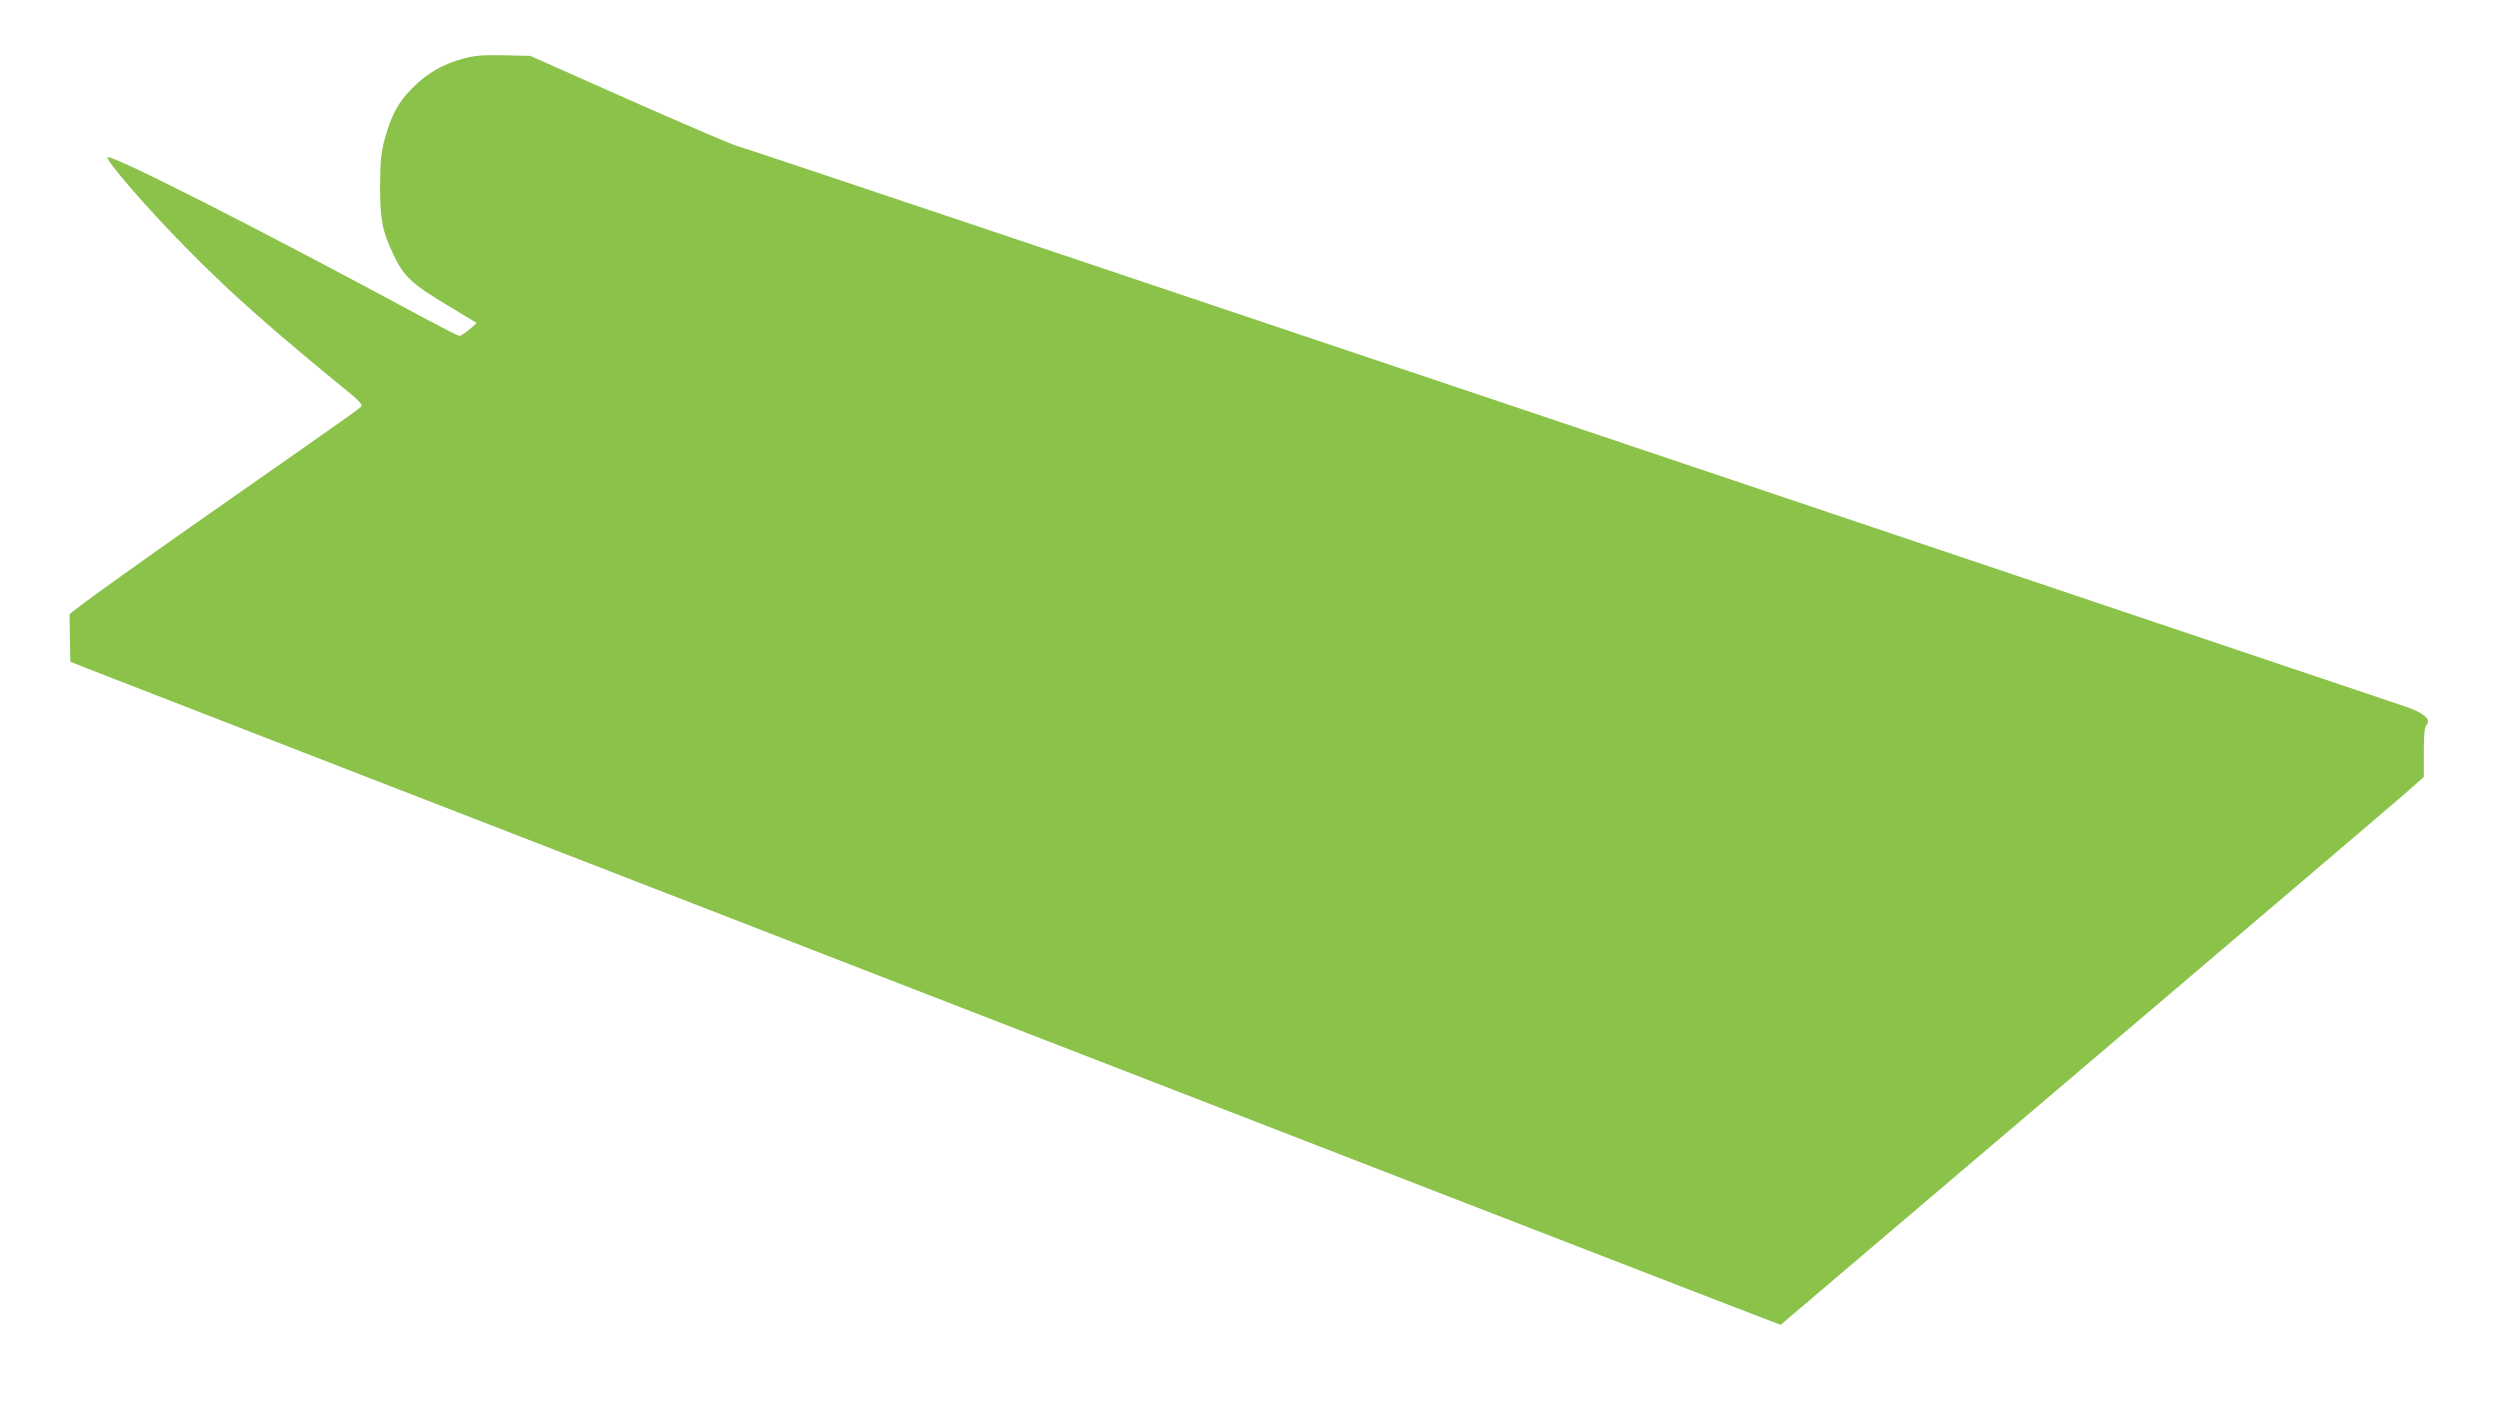
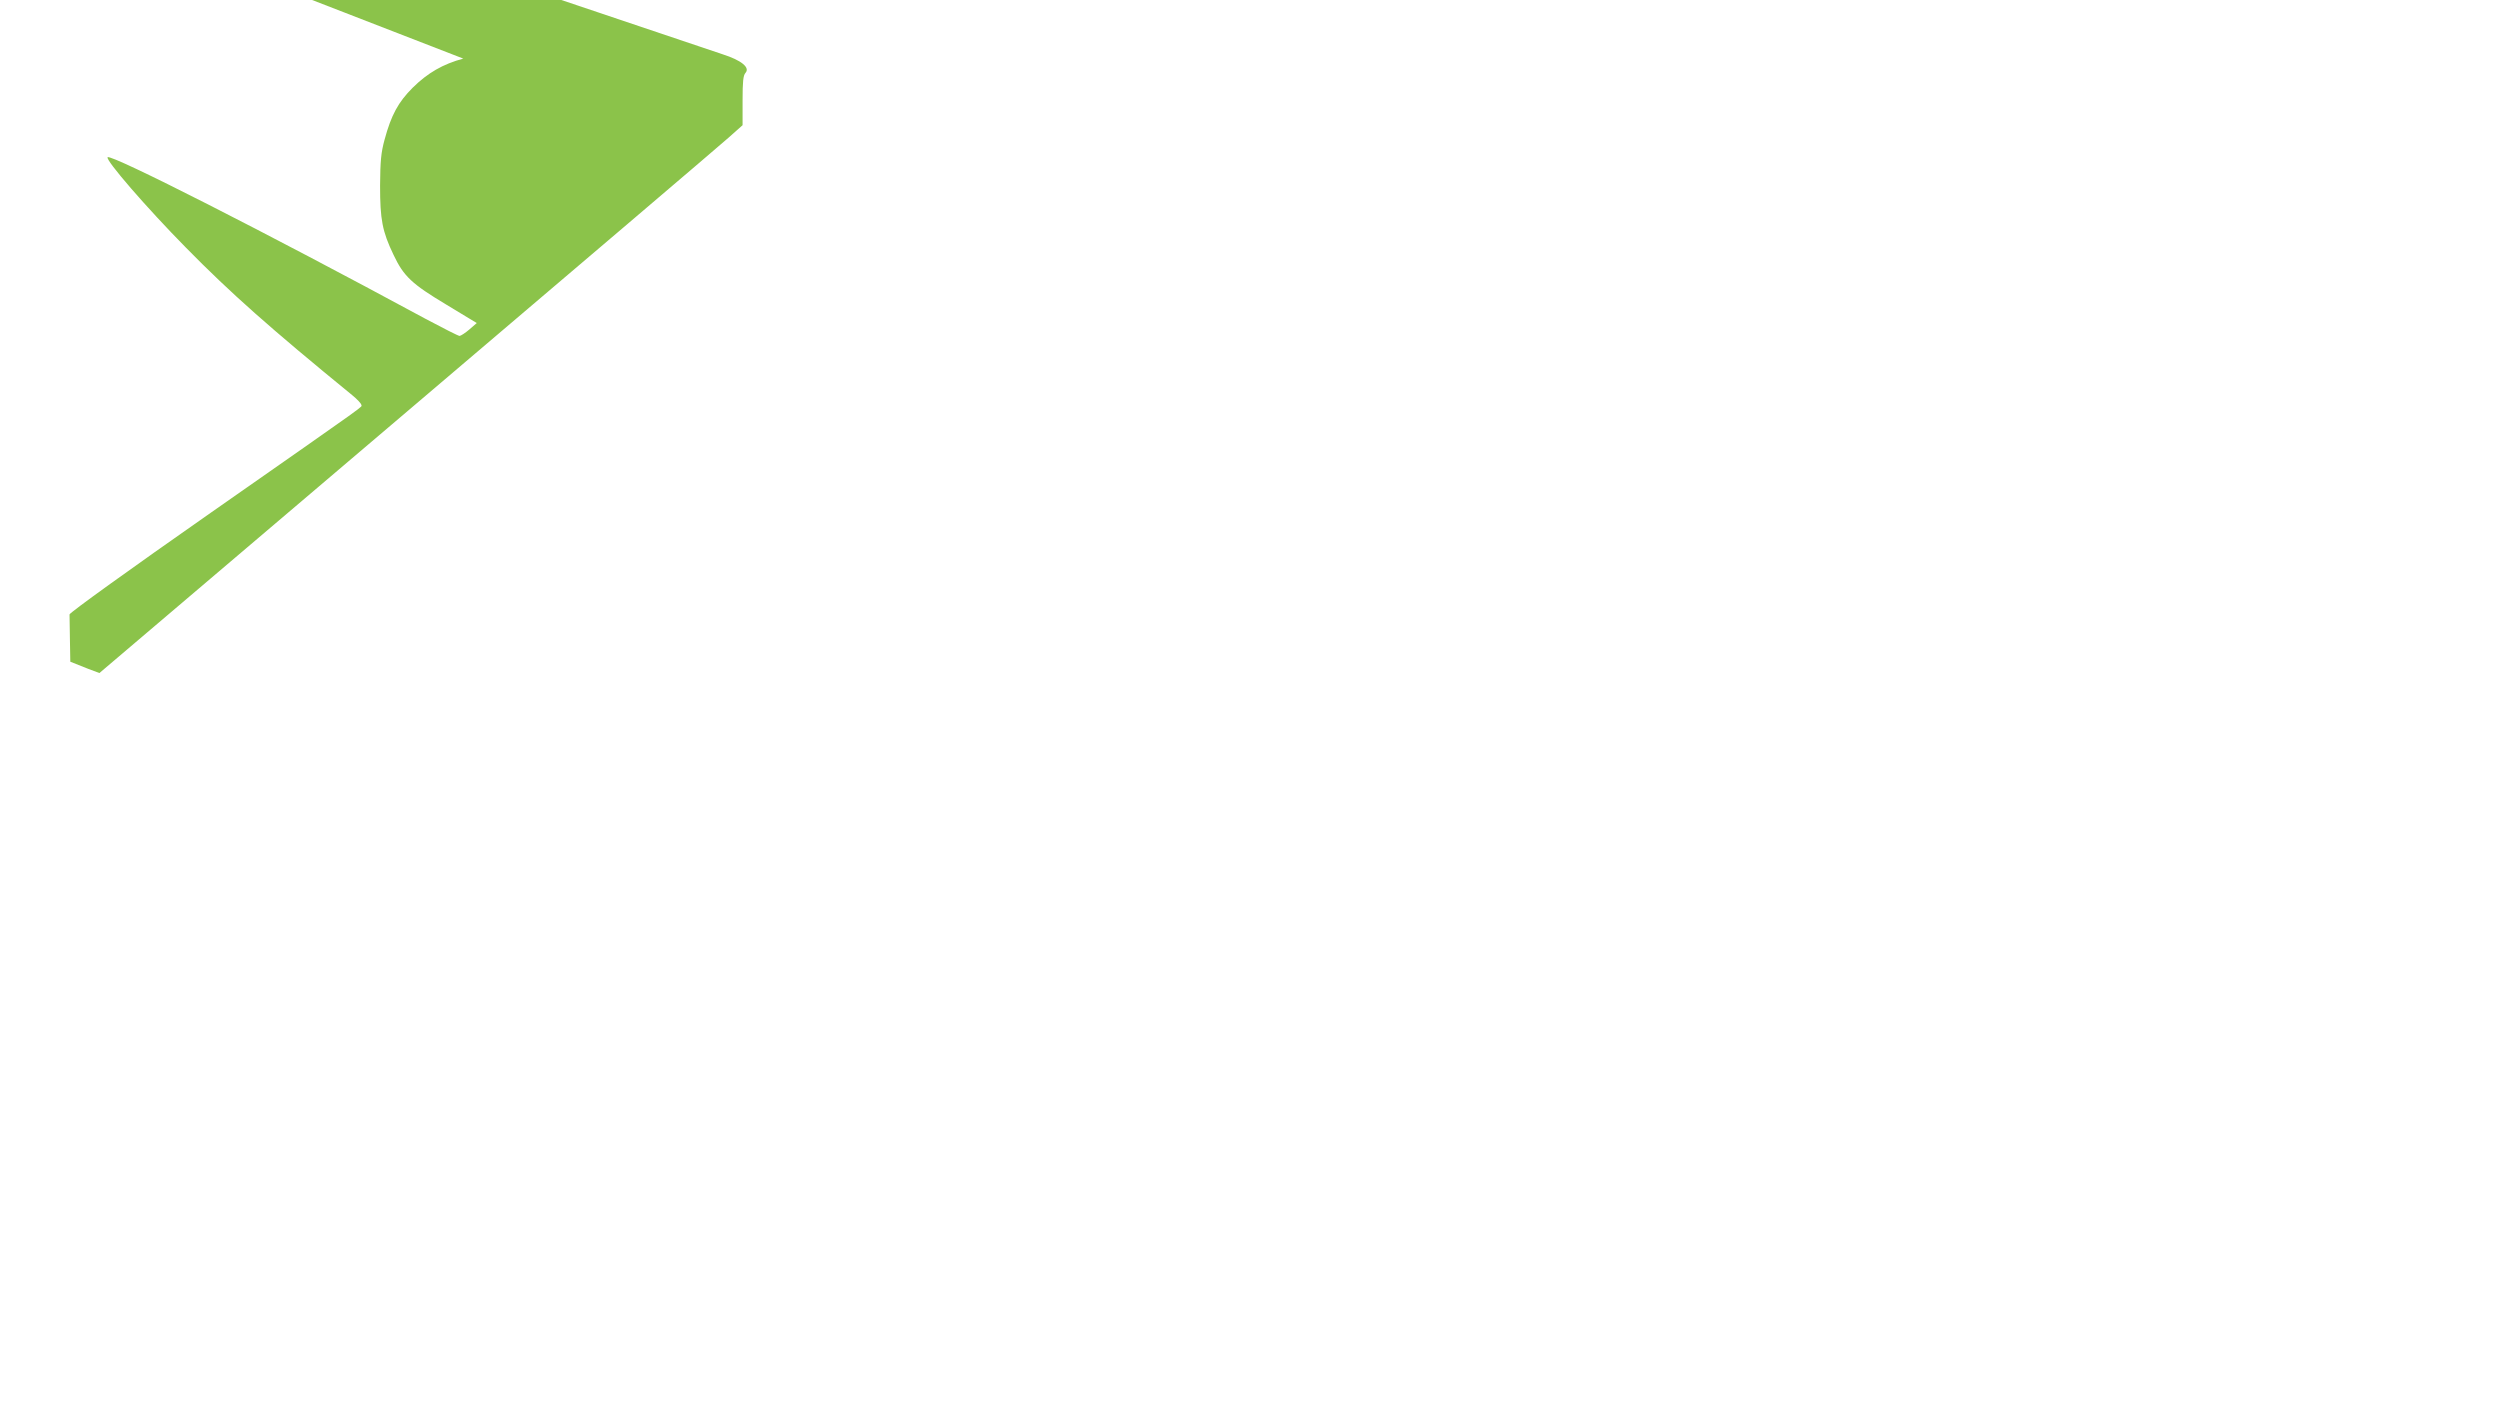
<svg xmlns="http://www.w3.org/2000/svg" version="1.0" width="1280pt" height="720pt" viewBox="0 0 1280 720" preserveAspectRatio="xMidYMid meet">
  <g transform="translate(0,720) scale(0.1,-0.1)" fill="#8bc34a" stroke="none">
-     <path d="M2372 6900 c-104 -28 -182 -73 -259 -149 -74 -74 -110 -140 -144 -266 -18 -66 -22 -108 -23 -235 0 -174 11 -234 69 -355 52 -110 94 -149 269 -254 l157 -95 -38 -33 c-21 -18 -43 -32 -50 -33 -6 0 -85 40 -175 88 -817 442 -1609 844 -1627 827 -13 -13 199 -258 402 -464 226 -230 430 -411 850 -754 26 -21 47 -44 47 -50 -1 -15 79 42 -772 -553 -409 -286 -723 -512 -722 -520 0 -8 1 -65 2 -128 l2 -114 93 -37 c125 -50 8537 -3312 8608 -3337 l56 -21 1574 1338 c866 736 1607 1367 1647 1403 l72 64 0 126 c0 96 3 129 15 142 24 27 -20 64 -117 95 -46 16 -1977 665 -4293 1445 -2316 779 -4224 1420 -4242 1423 -17 3 -262 108 -545 233 l-513 228 -135 3 c-110 2 -149 -1 -208 -17z" />
+     <path d="M2372 6900 c-104 -28 -182 -73 -259 -149 -74 -74 -110 -140 -144 -266 -18 -66 -22 -108 -23 -235 0 -174 11 -234 69 -355 52 -110 94 -149 269 -254 l157 -95 -38 -33 c-21 -18 -43 -32 -50 -33 -6 0 -85 40 -175 88 -817 442 -1609 844 -1627 827 -13 -13 199 -258 402 -464 226 -230 430 -411 850 -754 26 -21 47 -44 47 -50 -1 -15 79 42 -772 -553 -409 -286 -723 -512 -722 -520 0 -8 1 -65 2 -128 l2 -114 93 -37 l56 -21 1574 1338 c866 736 1607 1367 1647 1403 l72 64 0 126 c0 96 3 129 15 142 24 27 -20 64 -117 95 -46 16 -1977 665 -4293 1445 -2316 779 -4224 1420 -4242 1423 -17 3 -262 108 -545 233 l-513 228 -135 3 c-110 2 -149 -1 -208 -17z" />
  </g>
</svg>